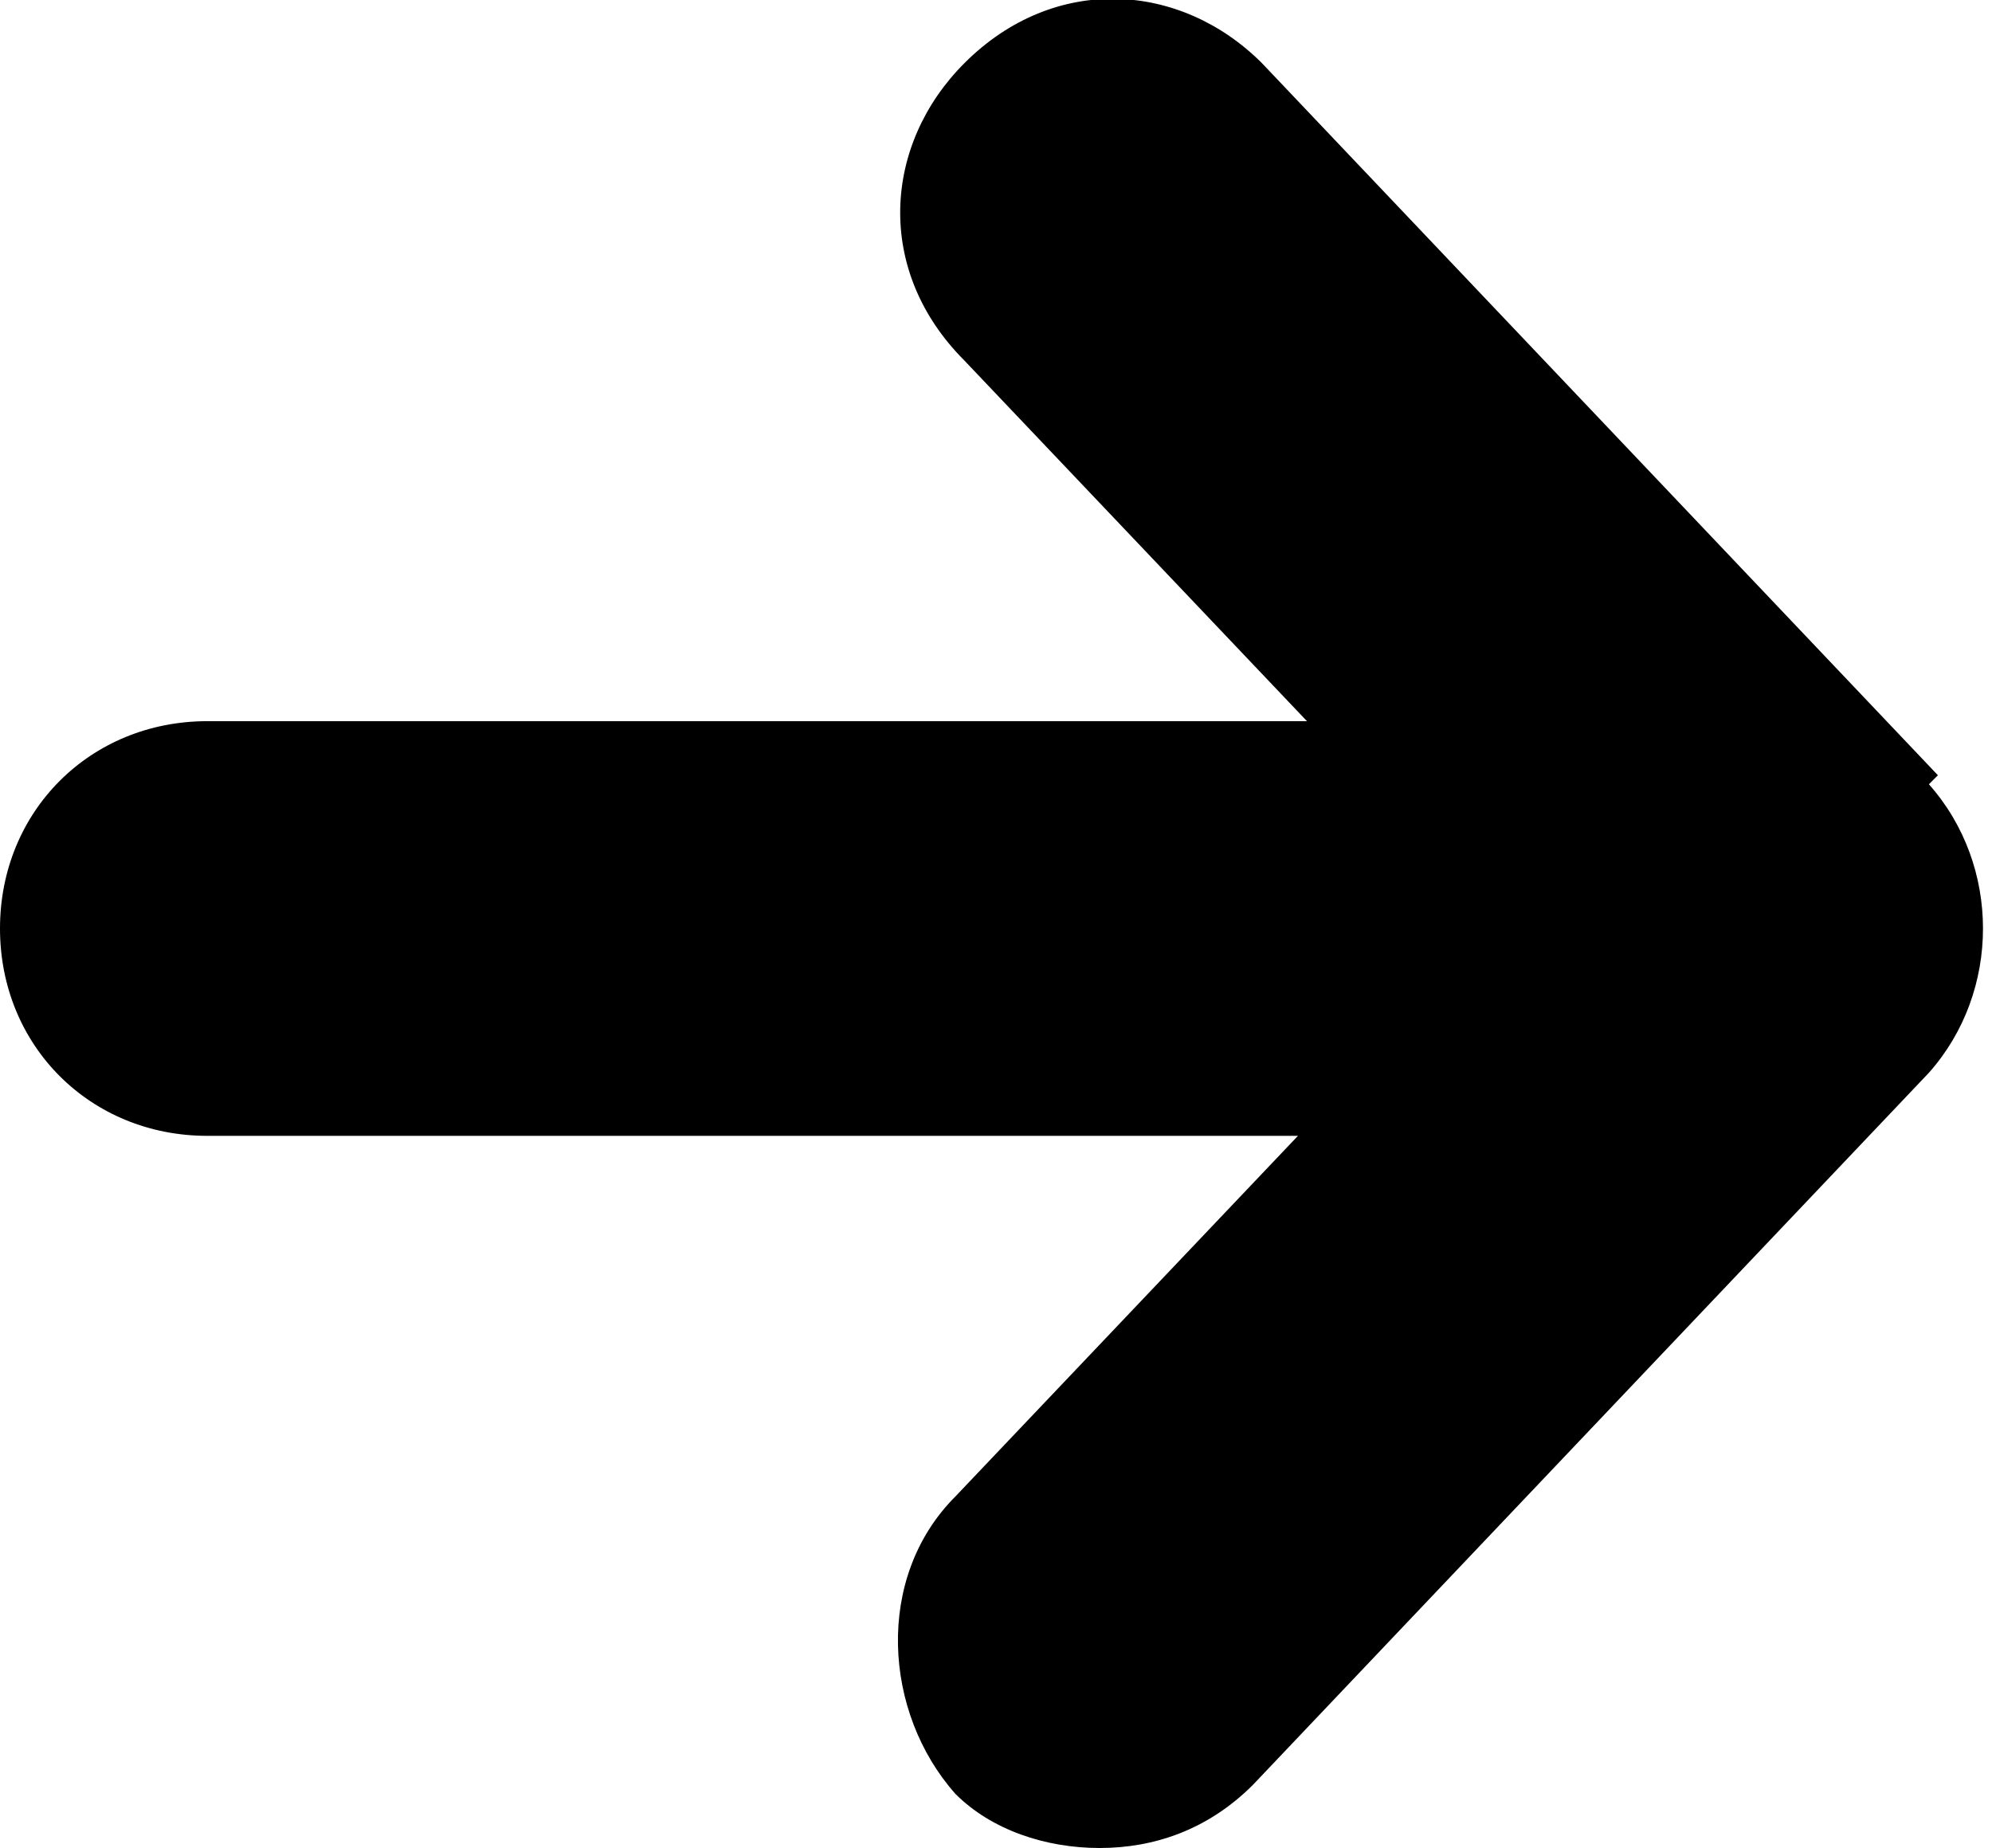
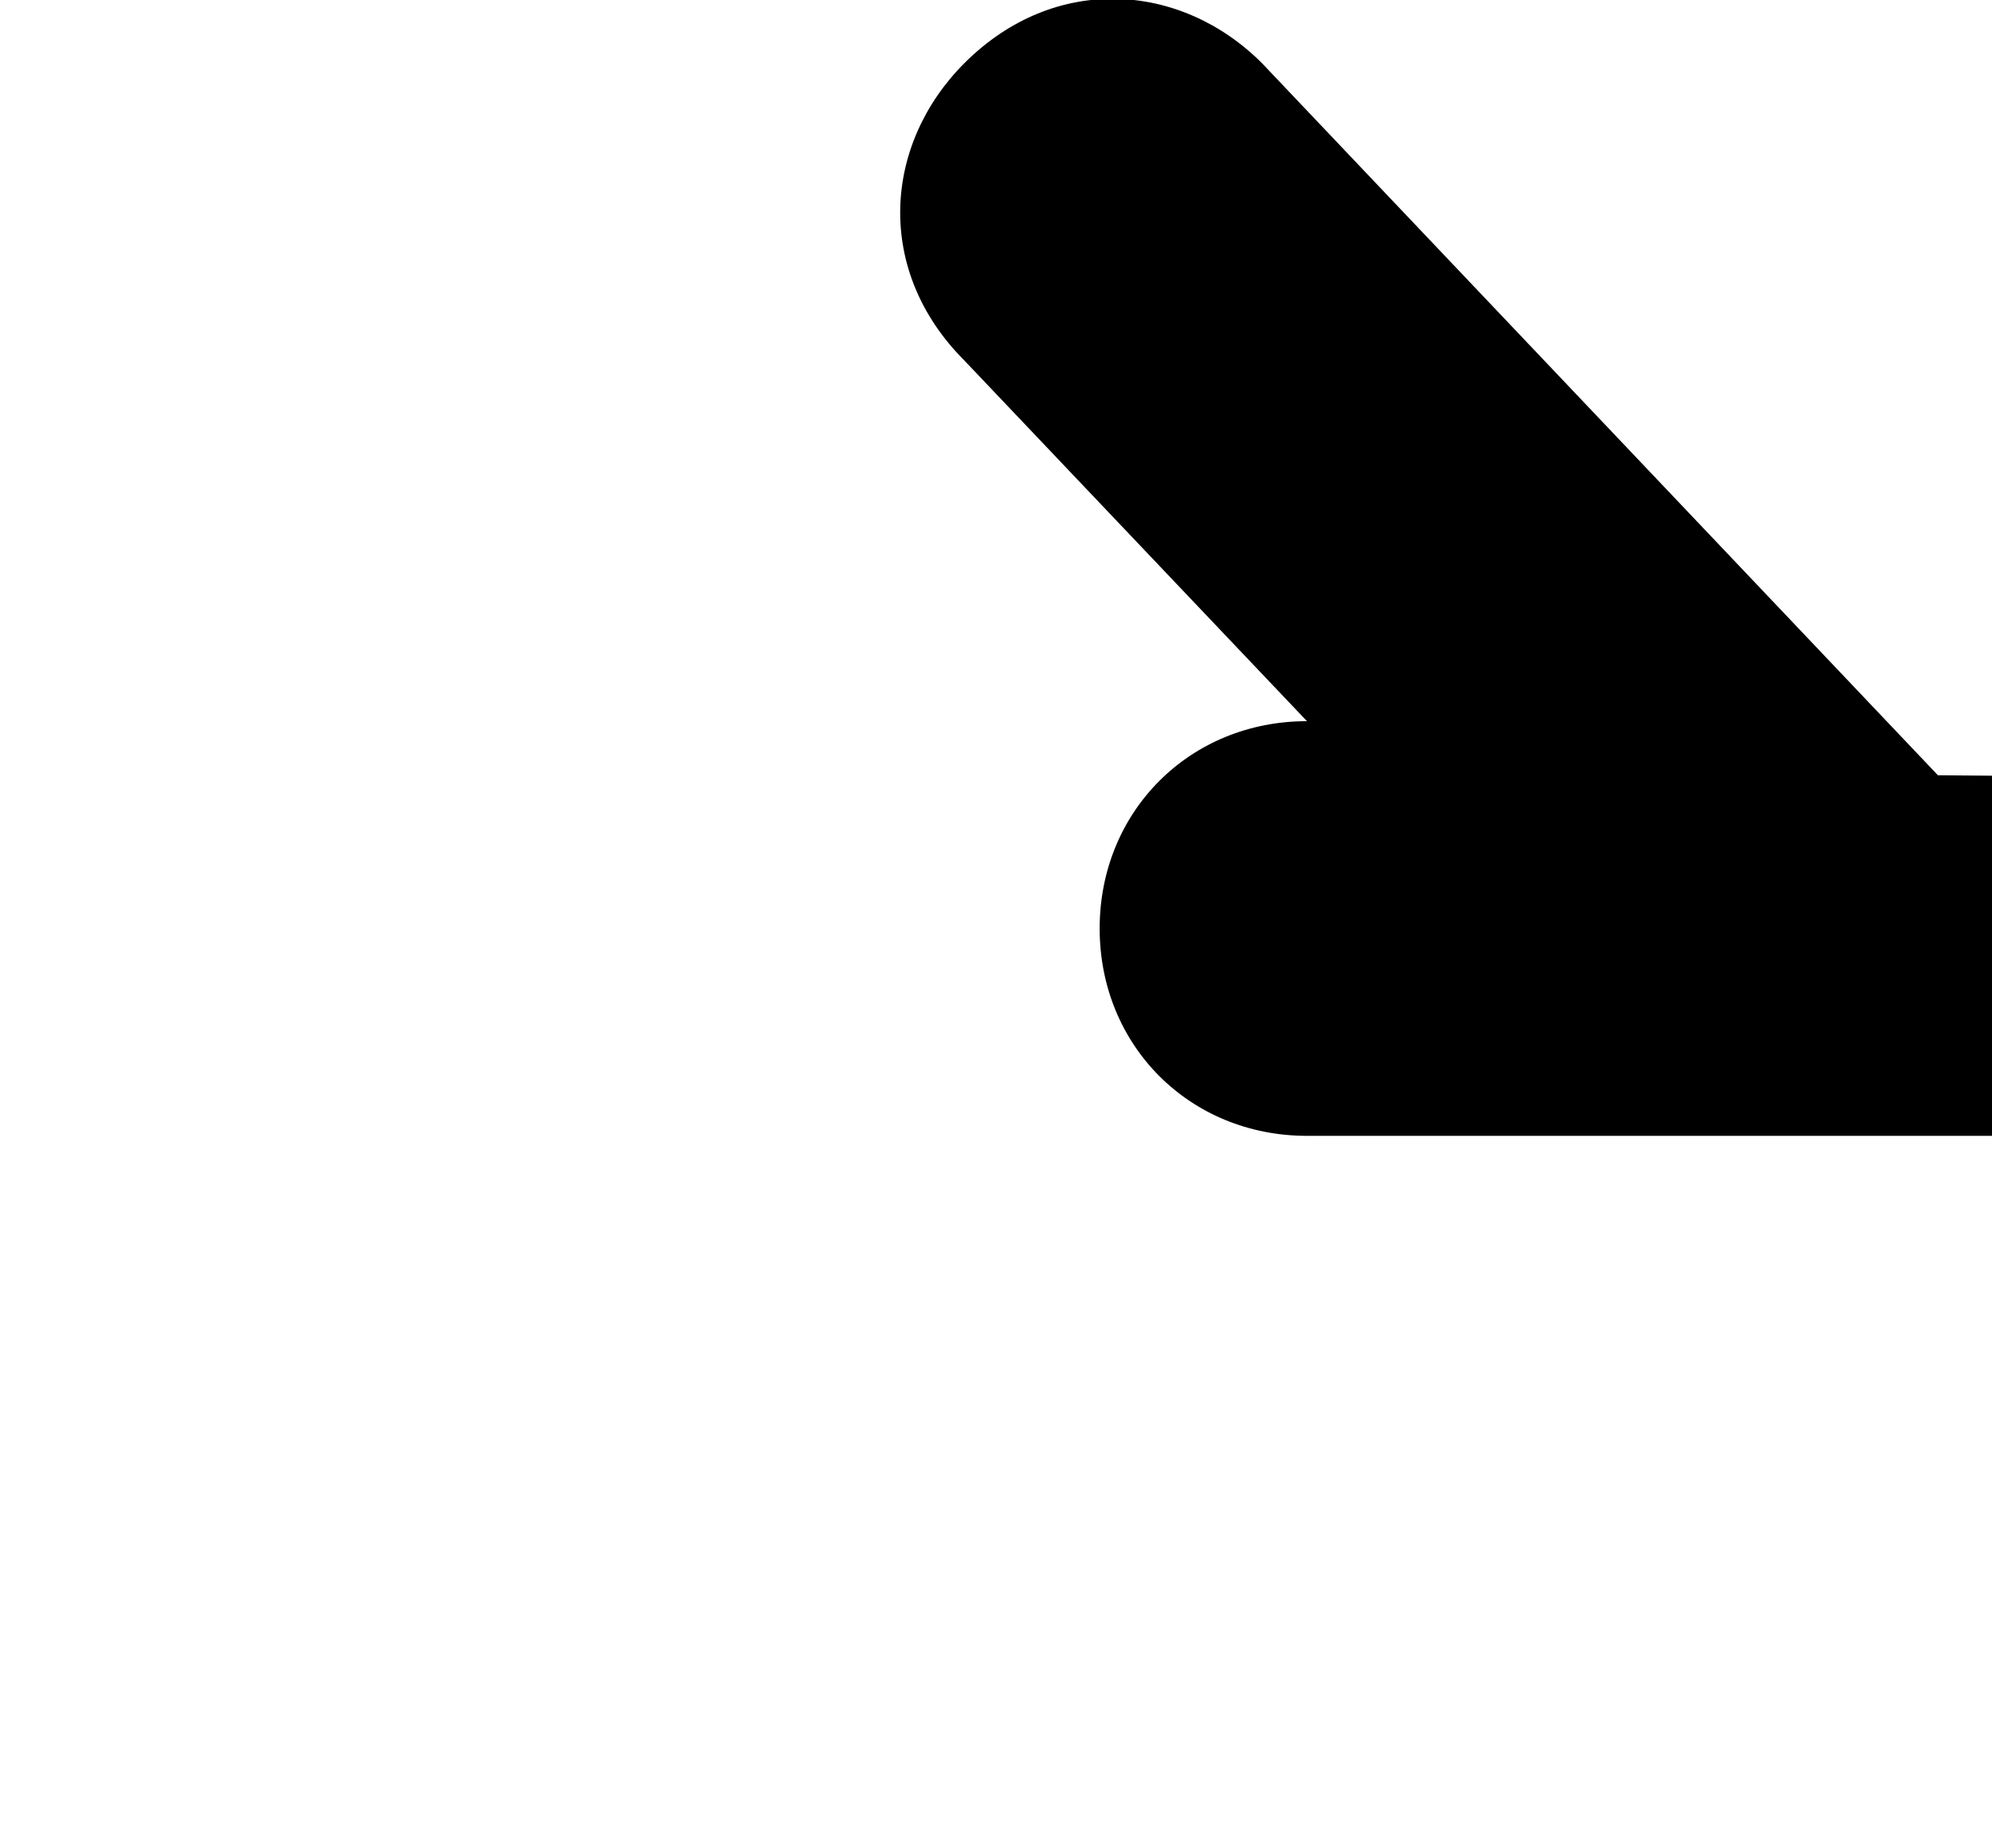
<svg xmlns="http://www.w3.org/2000/svg" id="_レイヤー_1" data-name="レイヤー_1" version="1.1" viewBox="0 0 22.1 20.5">
-   <path d="M21.5,8.6L14,.7c-.9-.9-2.3-1-3.3,0-.9.9-1,2.3,0,3.3l3.8,4H2.3c-1.3,0-2.3,1-2.3,2.3,0,1.3,1,2.3,2.3,2.3h12.1s-3.8,4-3.8,4c-.9.9-.8,2.4,0,3.3.4.4,1,.6,1.6.6.6,0,1.2-.2,1.7-.7l7.5-7.9c.8-.9.8-2.3,0-3.2Z" />
+   <path d="M21.5,8.6L14,.7c-.9-.9-2.3-1-3.3,0-.9.9-1,2.3,0,3.3l3.8,4c-1.3,0-2.3,1-2.3,2.3,0,1.3,1,2.3,2.3,2.3h12.1s-3.8,4-3.8,4c-.9.9-.8,2.4,0,3.3.4.4,1,.6,1.6.6.6,0,1.2-.2,1.7-.7l7.5-7.9c.8-.9.8-2.3,0-3.2Z" />
</svg>